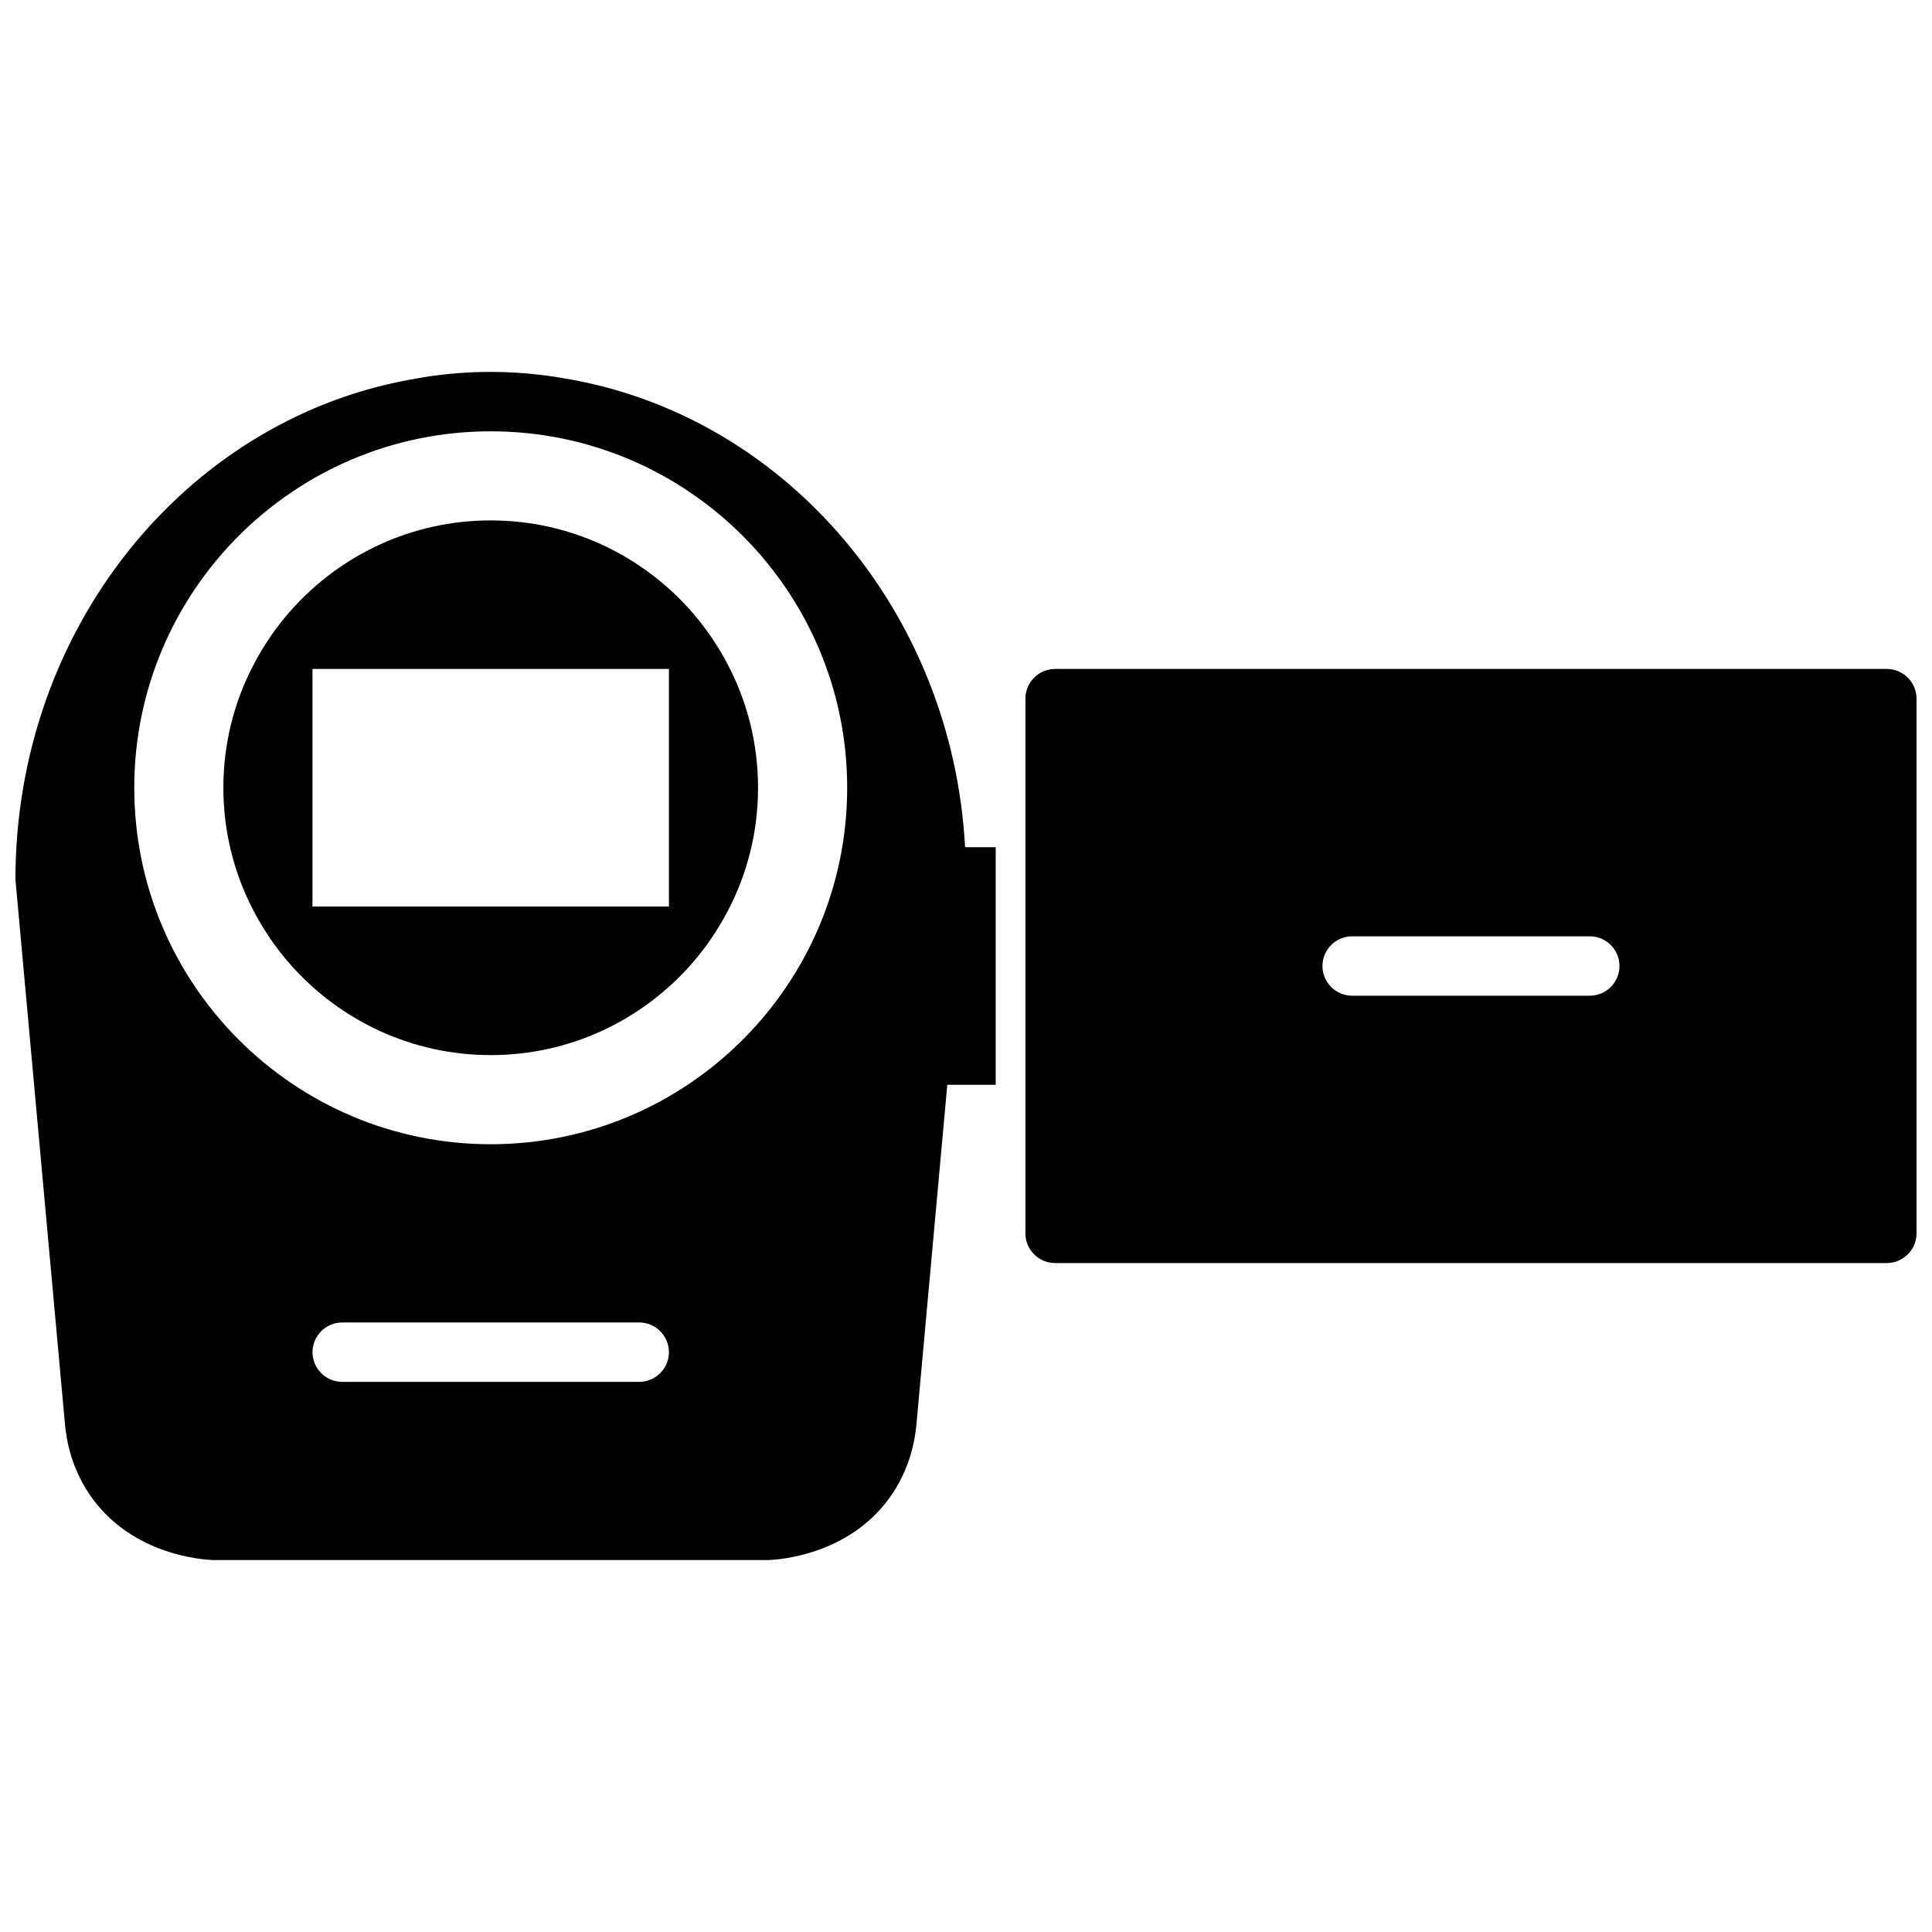
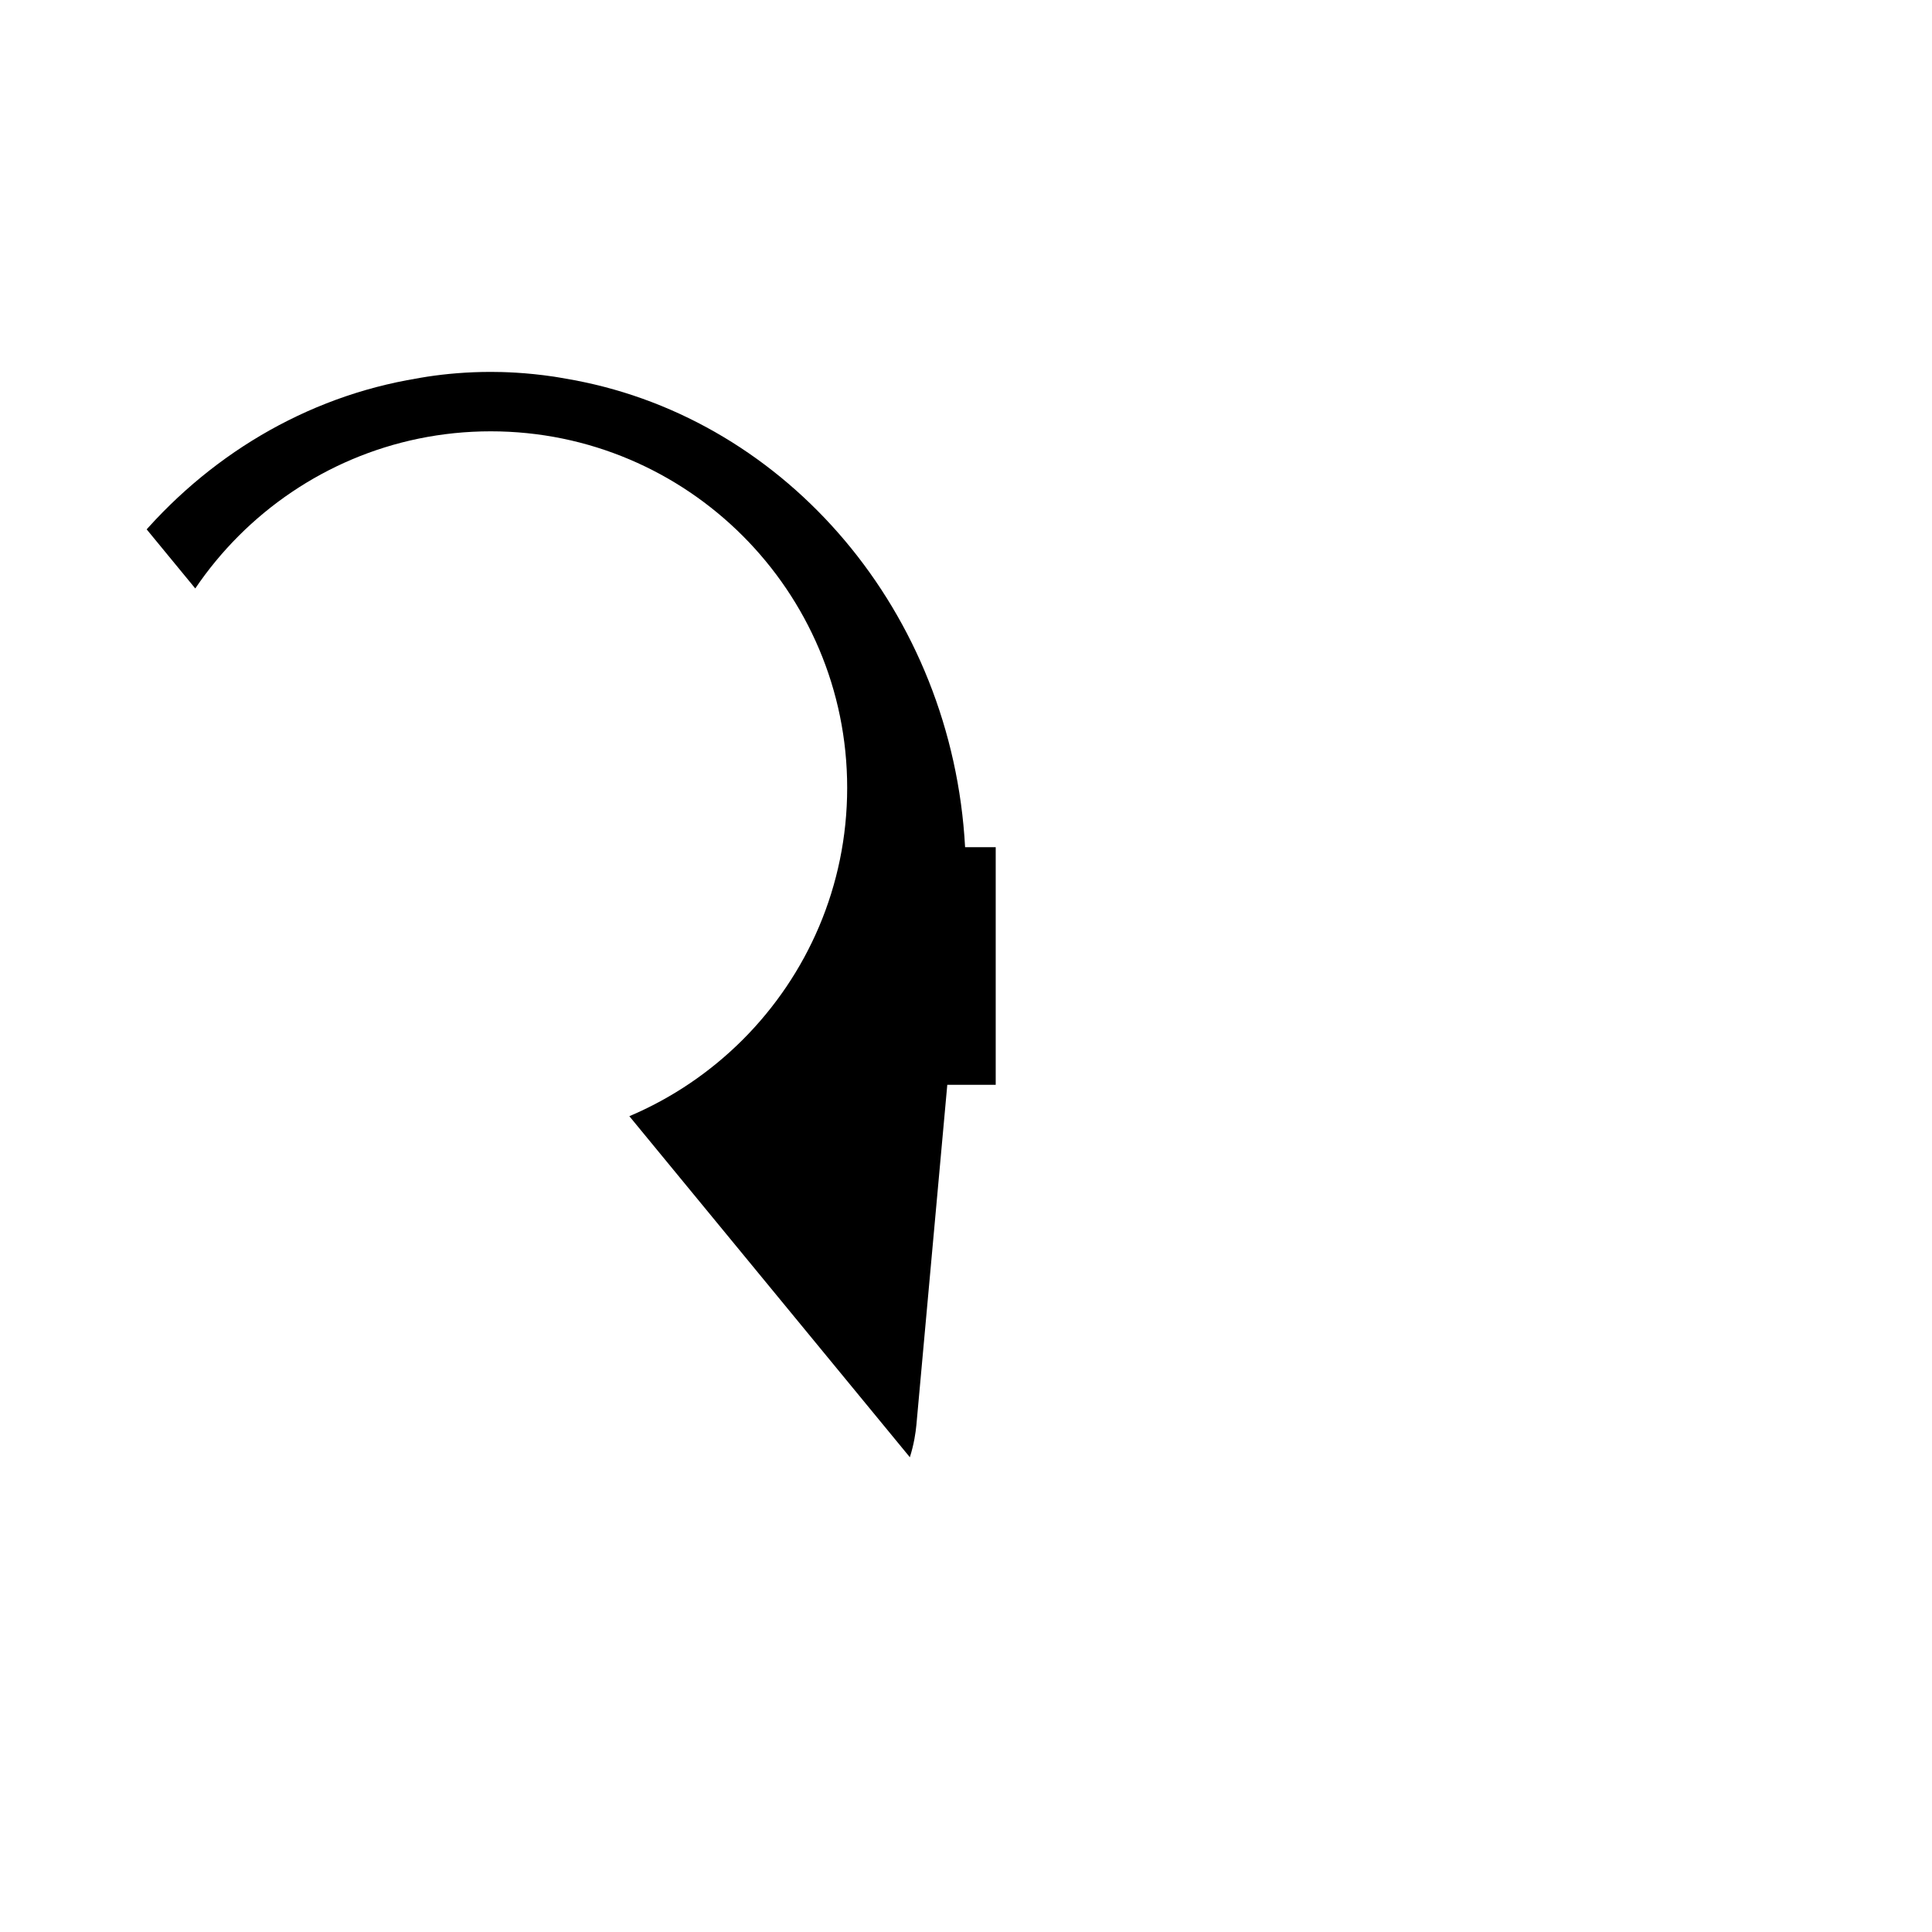
<svg xmlns="http://www.w3.org/2000/svg" width="800px" height="800px" version="1.1" viewBox="144 144 512 512">
  <defs>
    <clipPath id="b">
      <path d="m415 321h236.9v158h-236.9z" />
    </clipPath>
    <clipPath id="a">
-       <path d="m148.09 242h259.91v316h-259.91z" />
+       <path d="m148.09 242h259.91v316z" />
    </clipPath>
  </defs>
  <g clip-path="url(#b)">
-     <path d="m644.03 321.28h-220.42c-4.328 0-7.871 3.543-7.871 7.871v141.7c0 4.328 3.543 7.871 7.871 7.871h220.42c4.328 0 7.871-3.543 7.871-7.871v-141.7c0-4.328-3.543-7.871-7.871-7.871zm-78.719 86.594h-62.977c-4.328 0-7.871-3.543-7.871-7.871s3.543-7.871 7.871-7.871h62.977c4.328 0 7.871 3.543 7.871 7.871s-3.543 7.871-7.871 7.871z" />
-   </g>
+     </g>
  <g clip-path="url(#a)">
    <path d="m399.76 368.51c-3.383-62.191-46.996-113.12-103.52-123.75-2.707-0.512-5.434-0.945-5.434-0.945-7.508-1.117-13.547-1.258-16.766-1.258-6.203 0-11.84 0.512-16.766 1.258 0 0-2.731 0.434-5.434 0.945-58.883 11.102-103.75 65.969-103.75 132.33l13.145 144.53c0.395 4.18 1.746 11.918 7.188 19.414 11.008 15.145 29.309 16.277 32.016 16.402h147.21c2.707-0.125 21.012-1.258 32.016-16.406 5.449-7.496 6.793-15.23 7.188-19.414l8.188-90.129h12.832v-62.977zm-86.355 141.7h-78.719c-4.328 0-7.871-3.543-7.871-7.871 0-4.328 3.543-7.871 7.871-7.871h78.719c4.328 0 7.871 3.543 7.871 7.871 0 4.328-3.543 7.871-7.871 7.871zm-39.359-62.977c-52.113 0-94.465-42.352-94.465-94.465s42.352-94.465 94.465-94.465 94.465 42.352 94.465 94.465-42.352 94.465-94.465 94.465z" />
  </g>
-   <path d="m337.02 320.41c-2.754-5.352-6.219-10.391-10.234-14.879-12.988-14.484-31.805-23.617-52.742-23.617-20.941 0-39.754 9.133-52.742 23.617-4.016 4.488-7.477 9.523-10.234 14.879-5.039 9.68-7.871 20.703-7.871 32.352 0 11.652 2.832 22.672 7.871 32.355 2.754 5.352 6.219 10.391 10.234 14.879 12.988 14.484 31.805 23.617 52.742 23.617 20.941 0 39.754-9.133 52.742-23.617 4.016-4.488 7.477-9.523 10.234-14.879 5.039-9.684 7.871-20.703 7.871-32.355 0-11.648-2.836-22.672-7.871-32.352zm-15.746 63.84h-94.465v-62.977h94.465z" />
</svg>